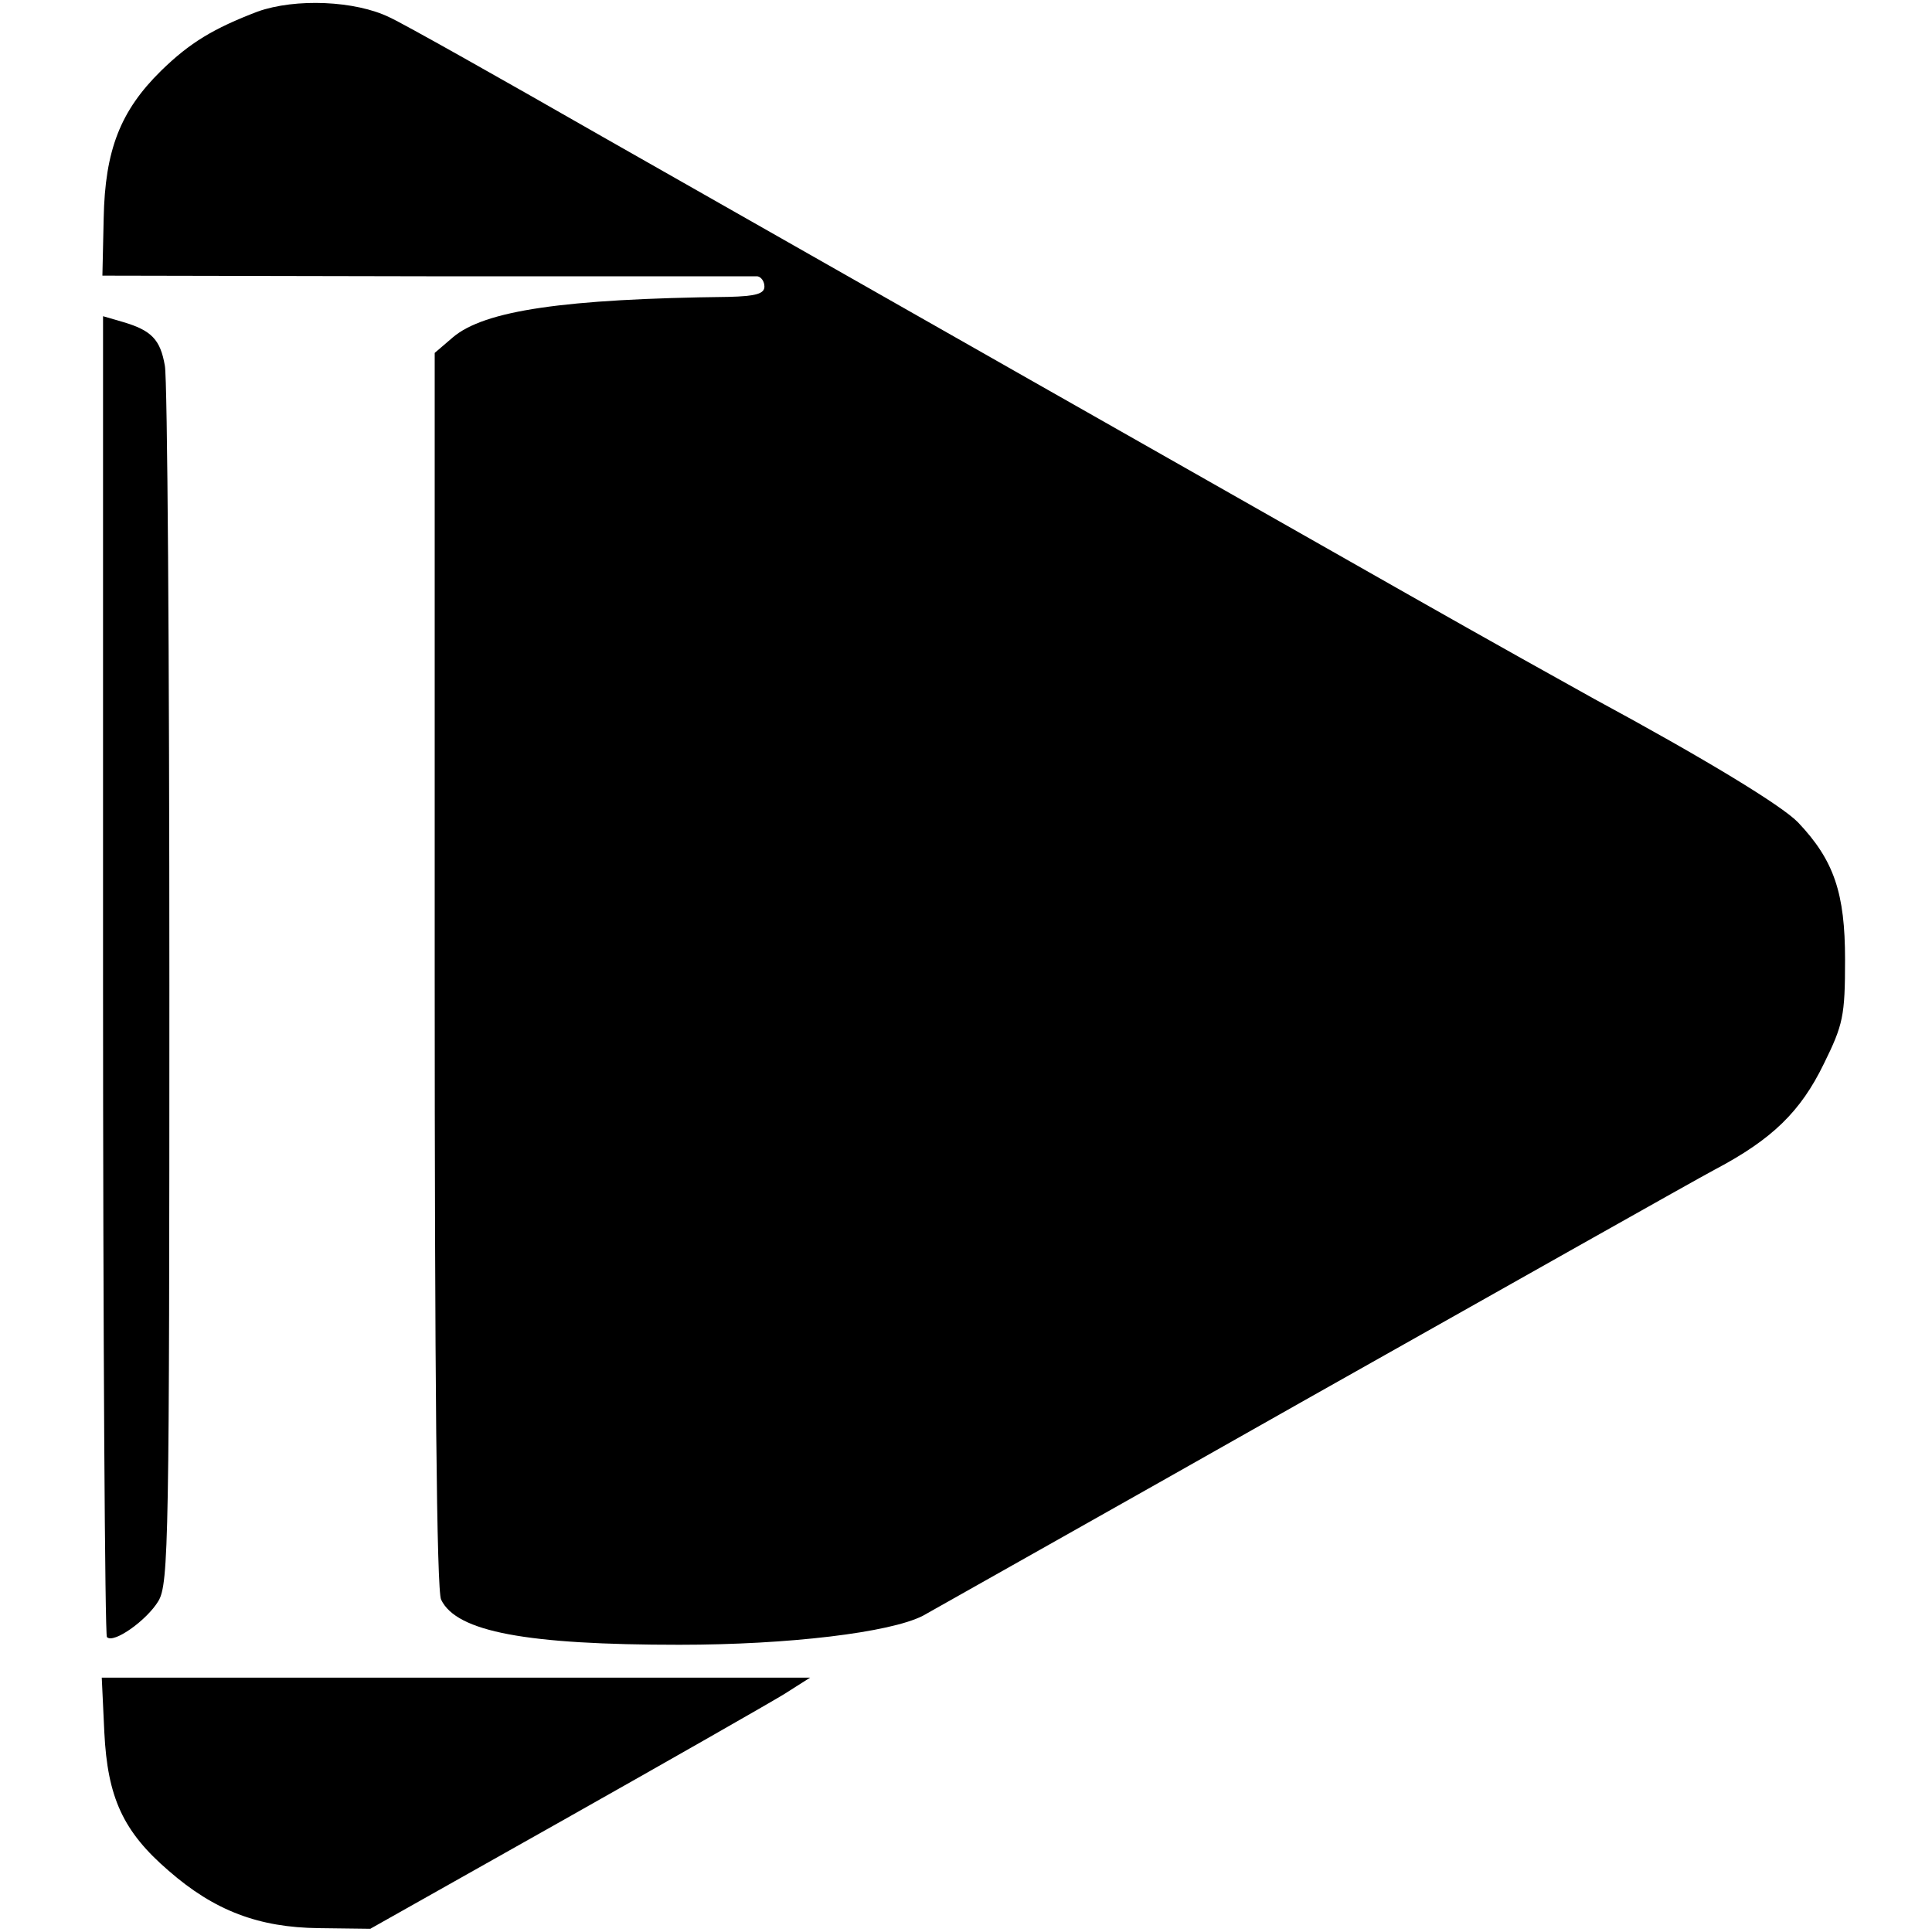
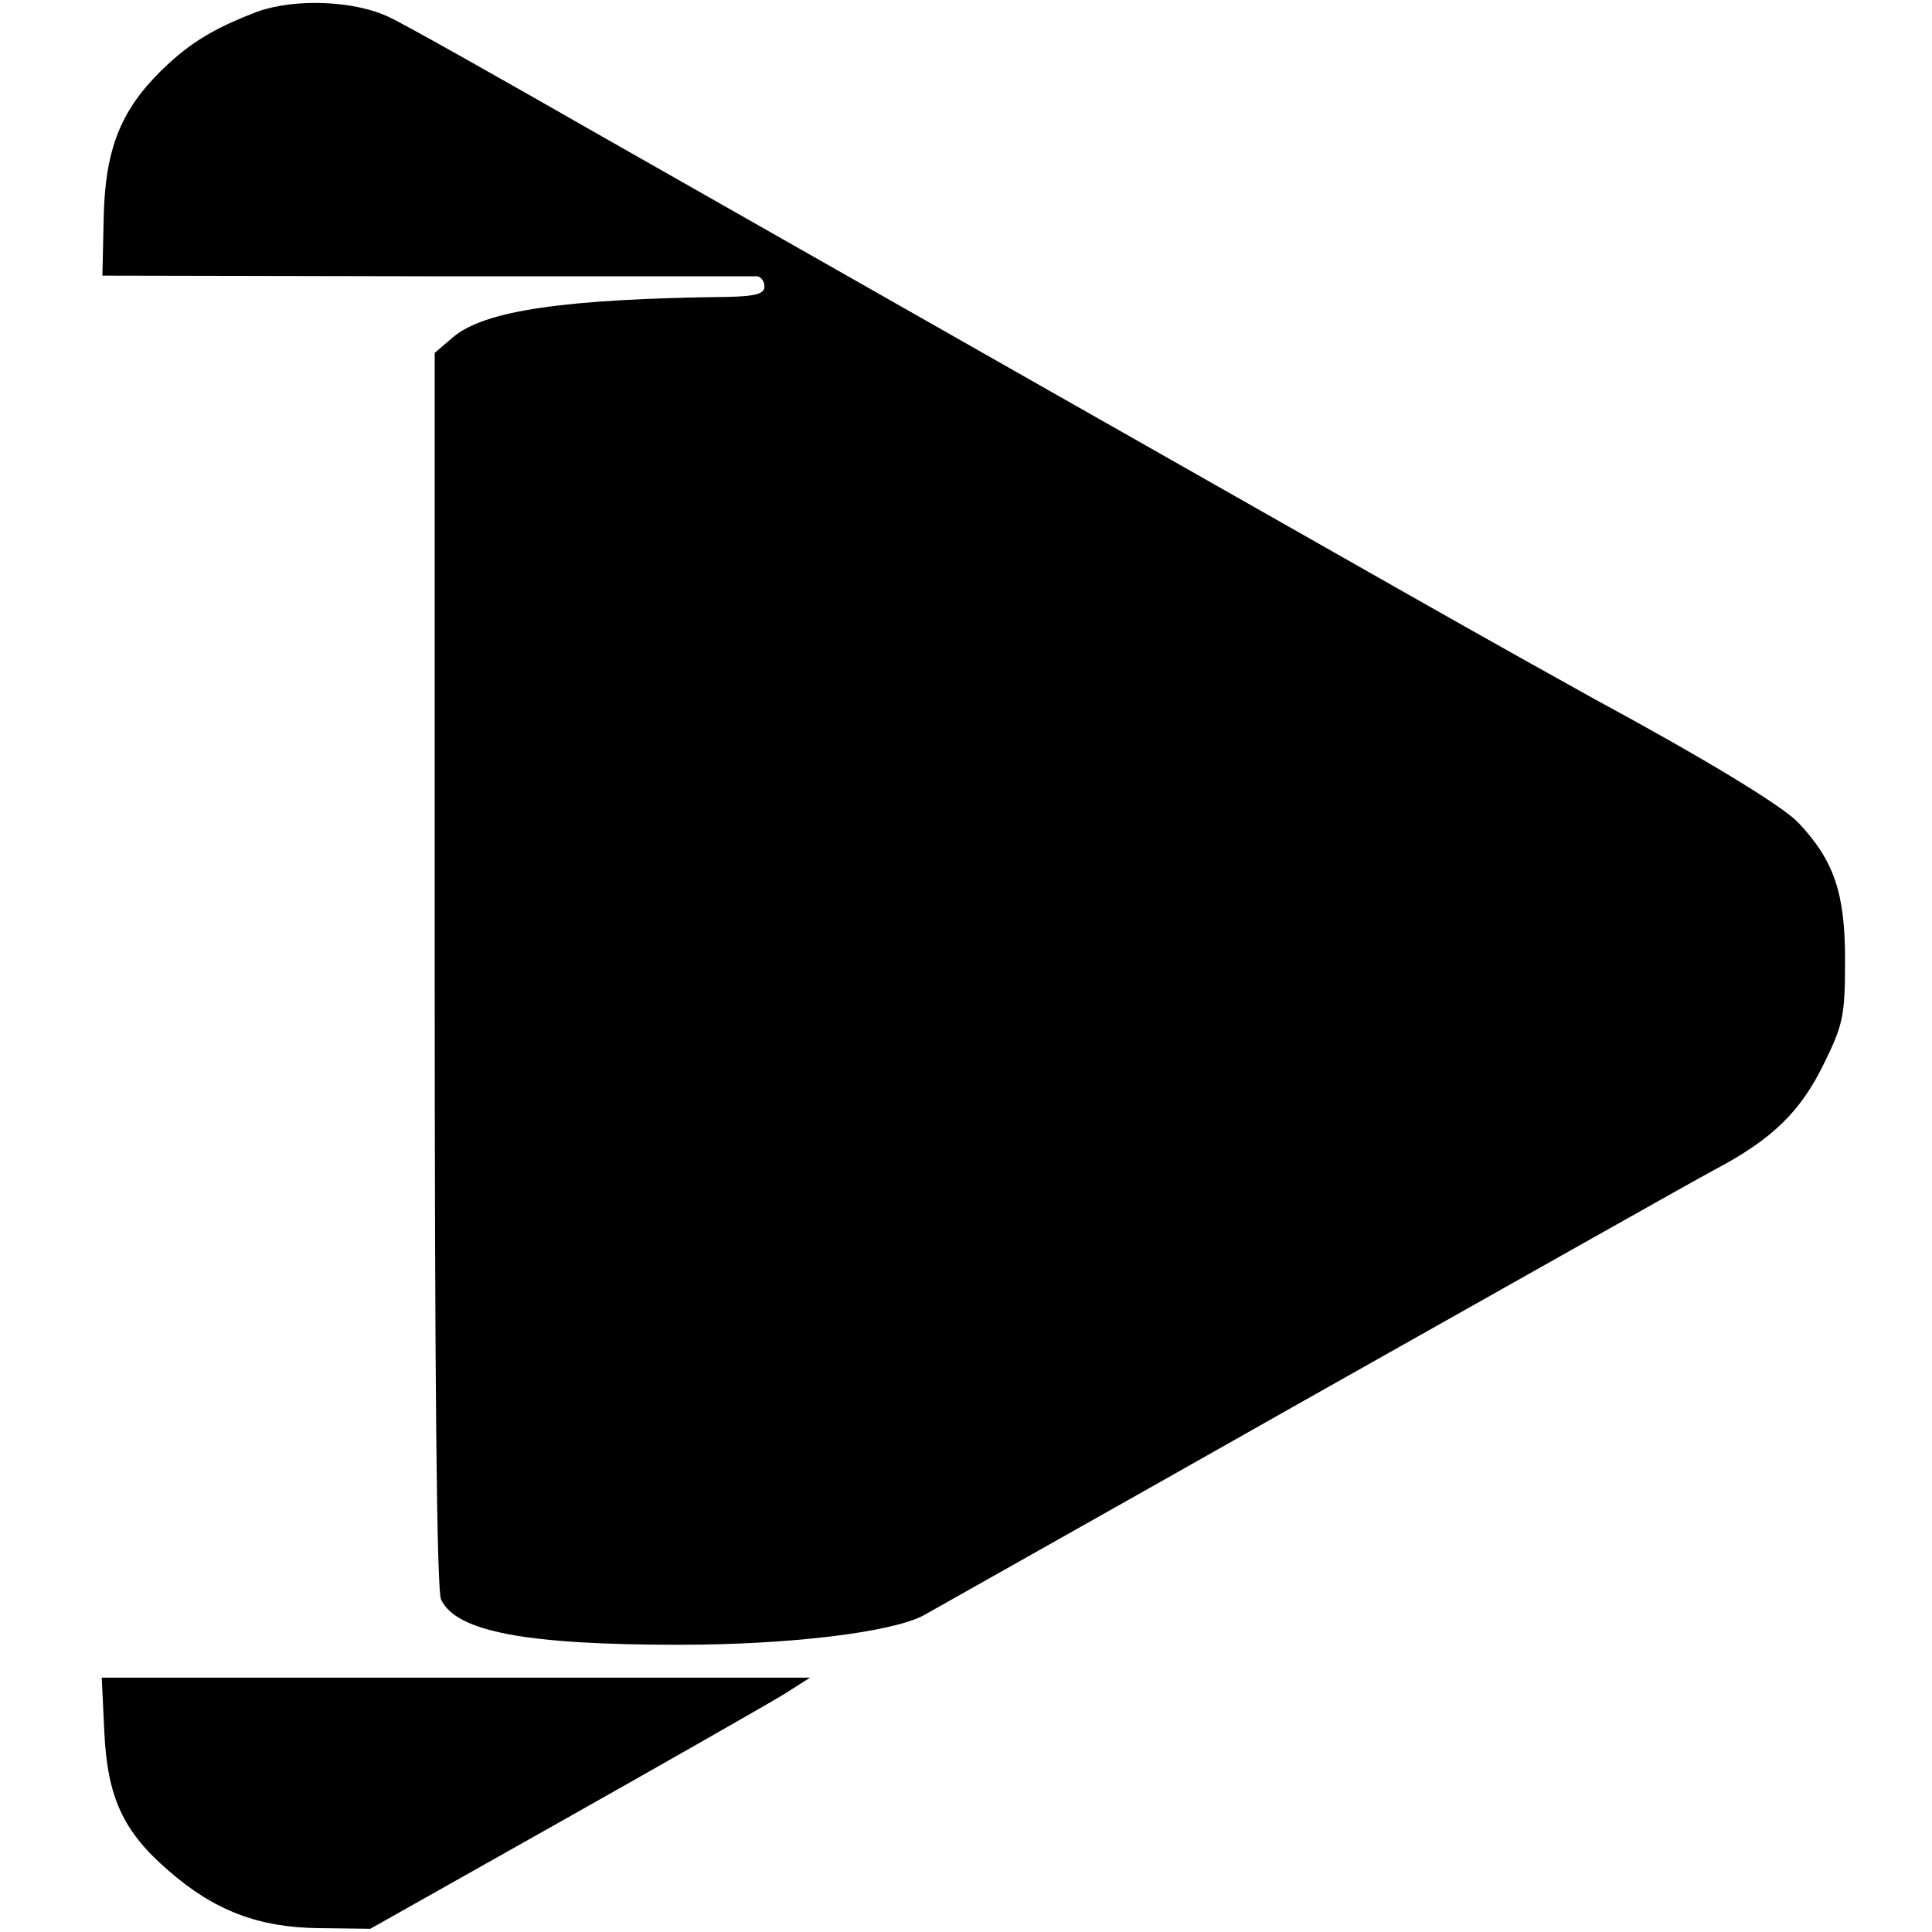
<svg xmlns="http://www.w3.org/2000/svg" version="1.0" width="300pt" height="300pt" viewBox="0 0 300 300" preserveAspectRatio="xMidYMid meet">
  <g transform="translate(0,300) scale(0.1,-0.1)" fill="#000000" stroke="none">
    <path d="M400 2982 c-68 -26 -105 -48 -150 -92 -63 -62 -87 -123 -89 -229 l-2 -89 503 -1 c277 0 508 0 514 0 6 -1 11 -8 11 -16 0 -11 -13 -15 -56 -16 -254 -3 -379 -21 -428 -63 l-28 -24 0 -958 c0 -627 3 -965 10 -978 24 -50 133 -70 370 -70 170 0 327 19 378 45 12 7 281 158 597 337 316 178 601 339 633 356 89 47 133 90 169 164 30 61 33 74 33 162 0 103 -17 154 -73 213 -25 26 -145 99 -317 192 -38 21 -167 93 -285 160 -118 67 -384 218 -590 335 -206 117 -505 287 -665 378 -159 91 -308 175 -330 185 -53 26 -146 30 -205 9z" />
-     <path d="M160 1486 c0 -562 3 -1025 6 -1028 10 -11 62 26 80 56 16 27 17 96 17 955 0 510 -3 943 -7 963 -7 41 -21 55 -65 68 l-31 9 0 -1023z" />
    <path d="M162 310 c5 -101 29 -154 100 -215 71 -62 140 -88 233 -89 l80 -1 300 169 c165 93 319 181 342 195 l41 26 -550 0 -550 0 4 -85z" />
  </g>
</svg>